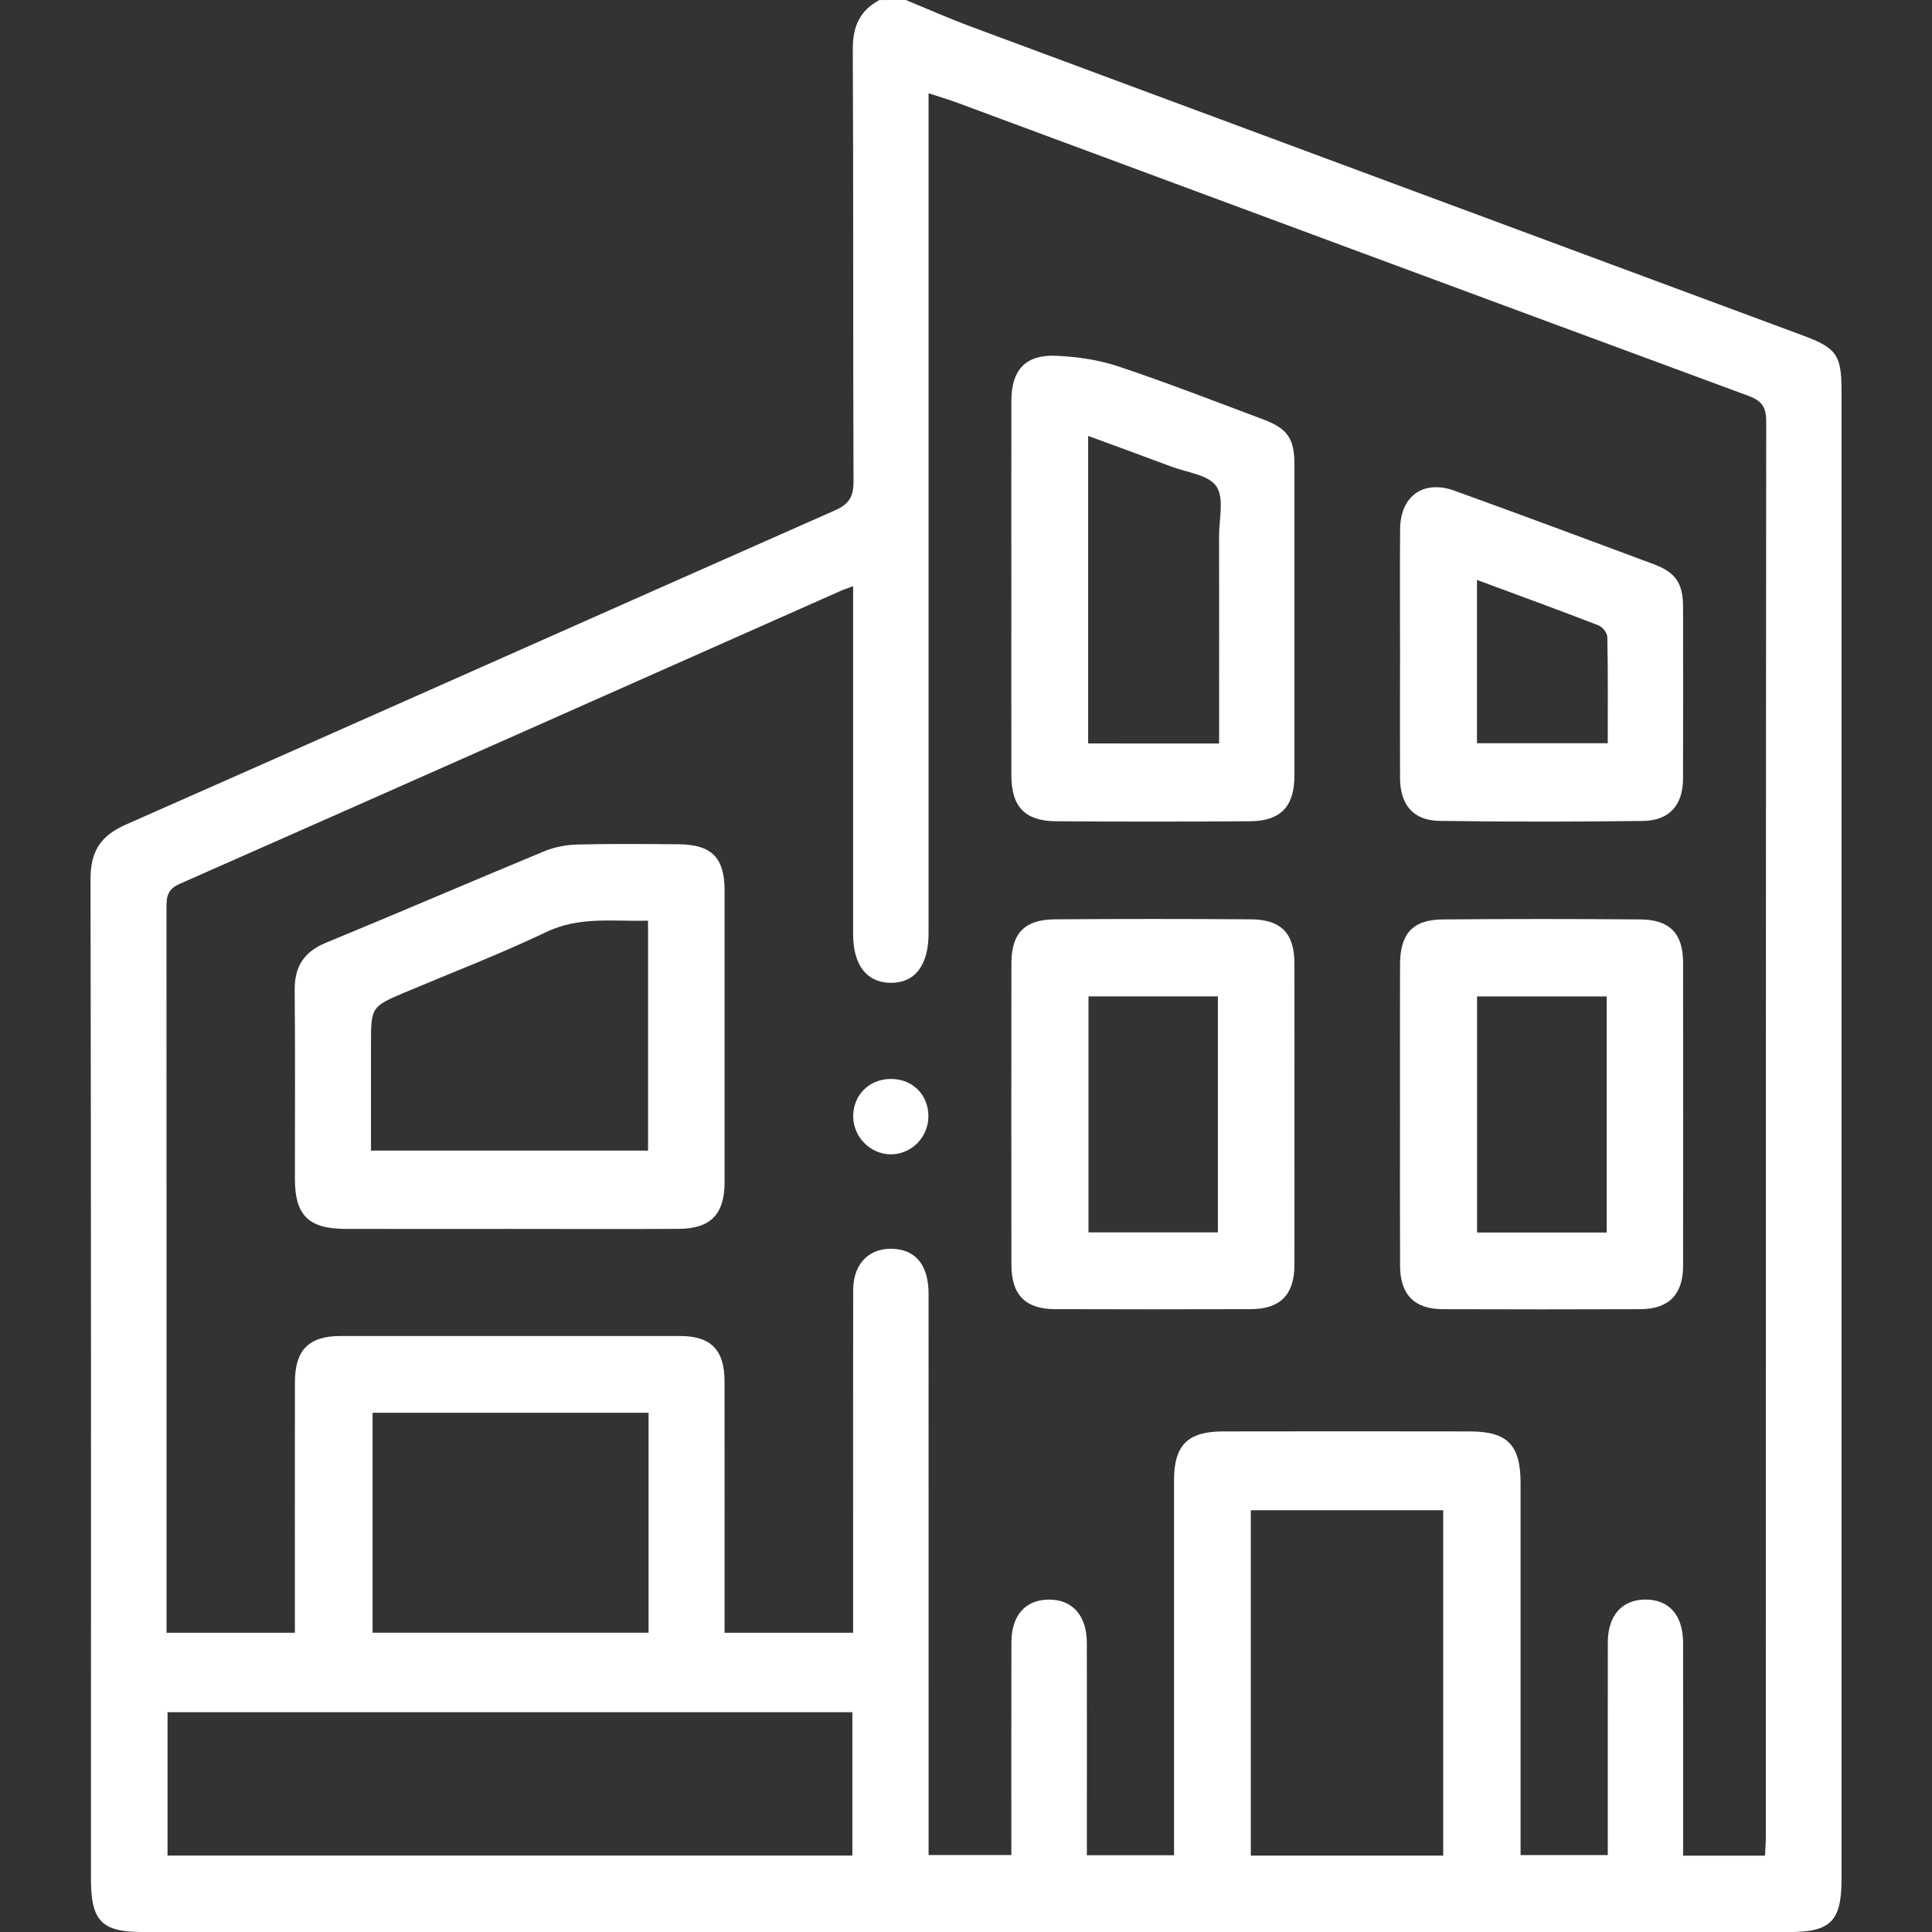
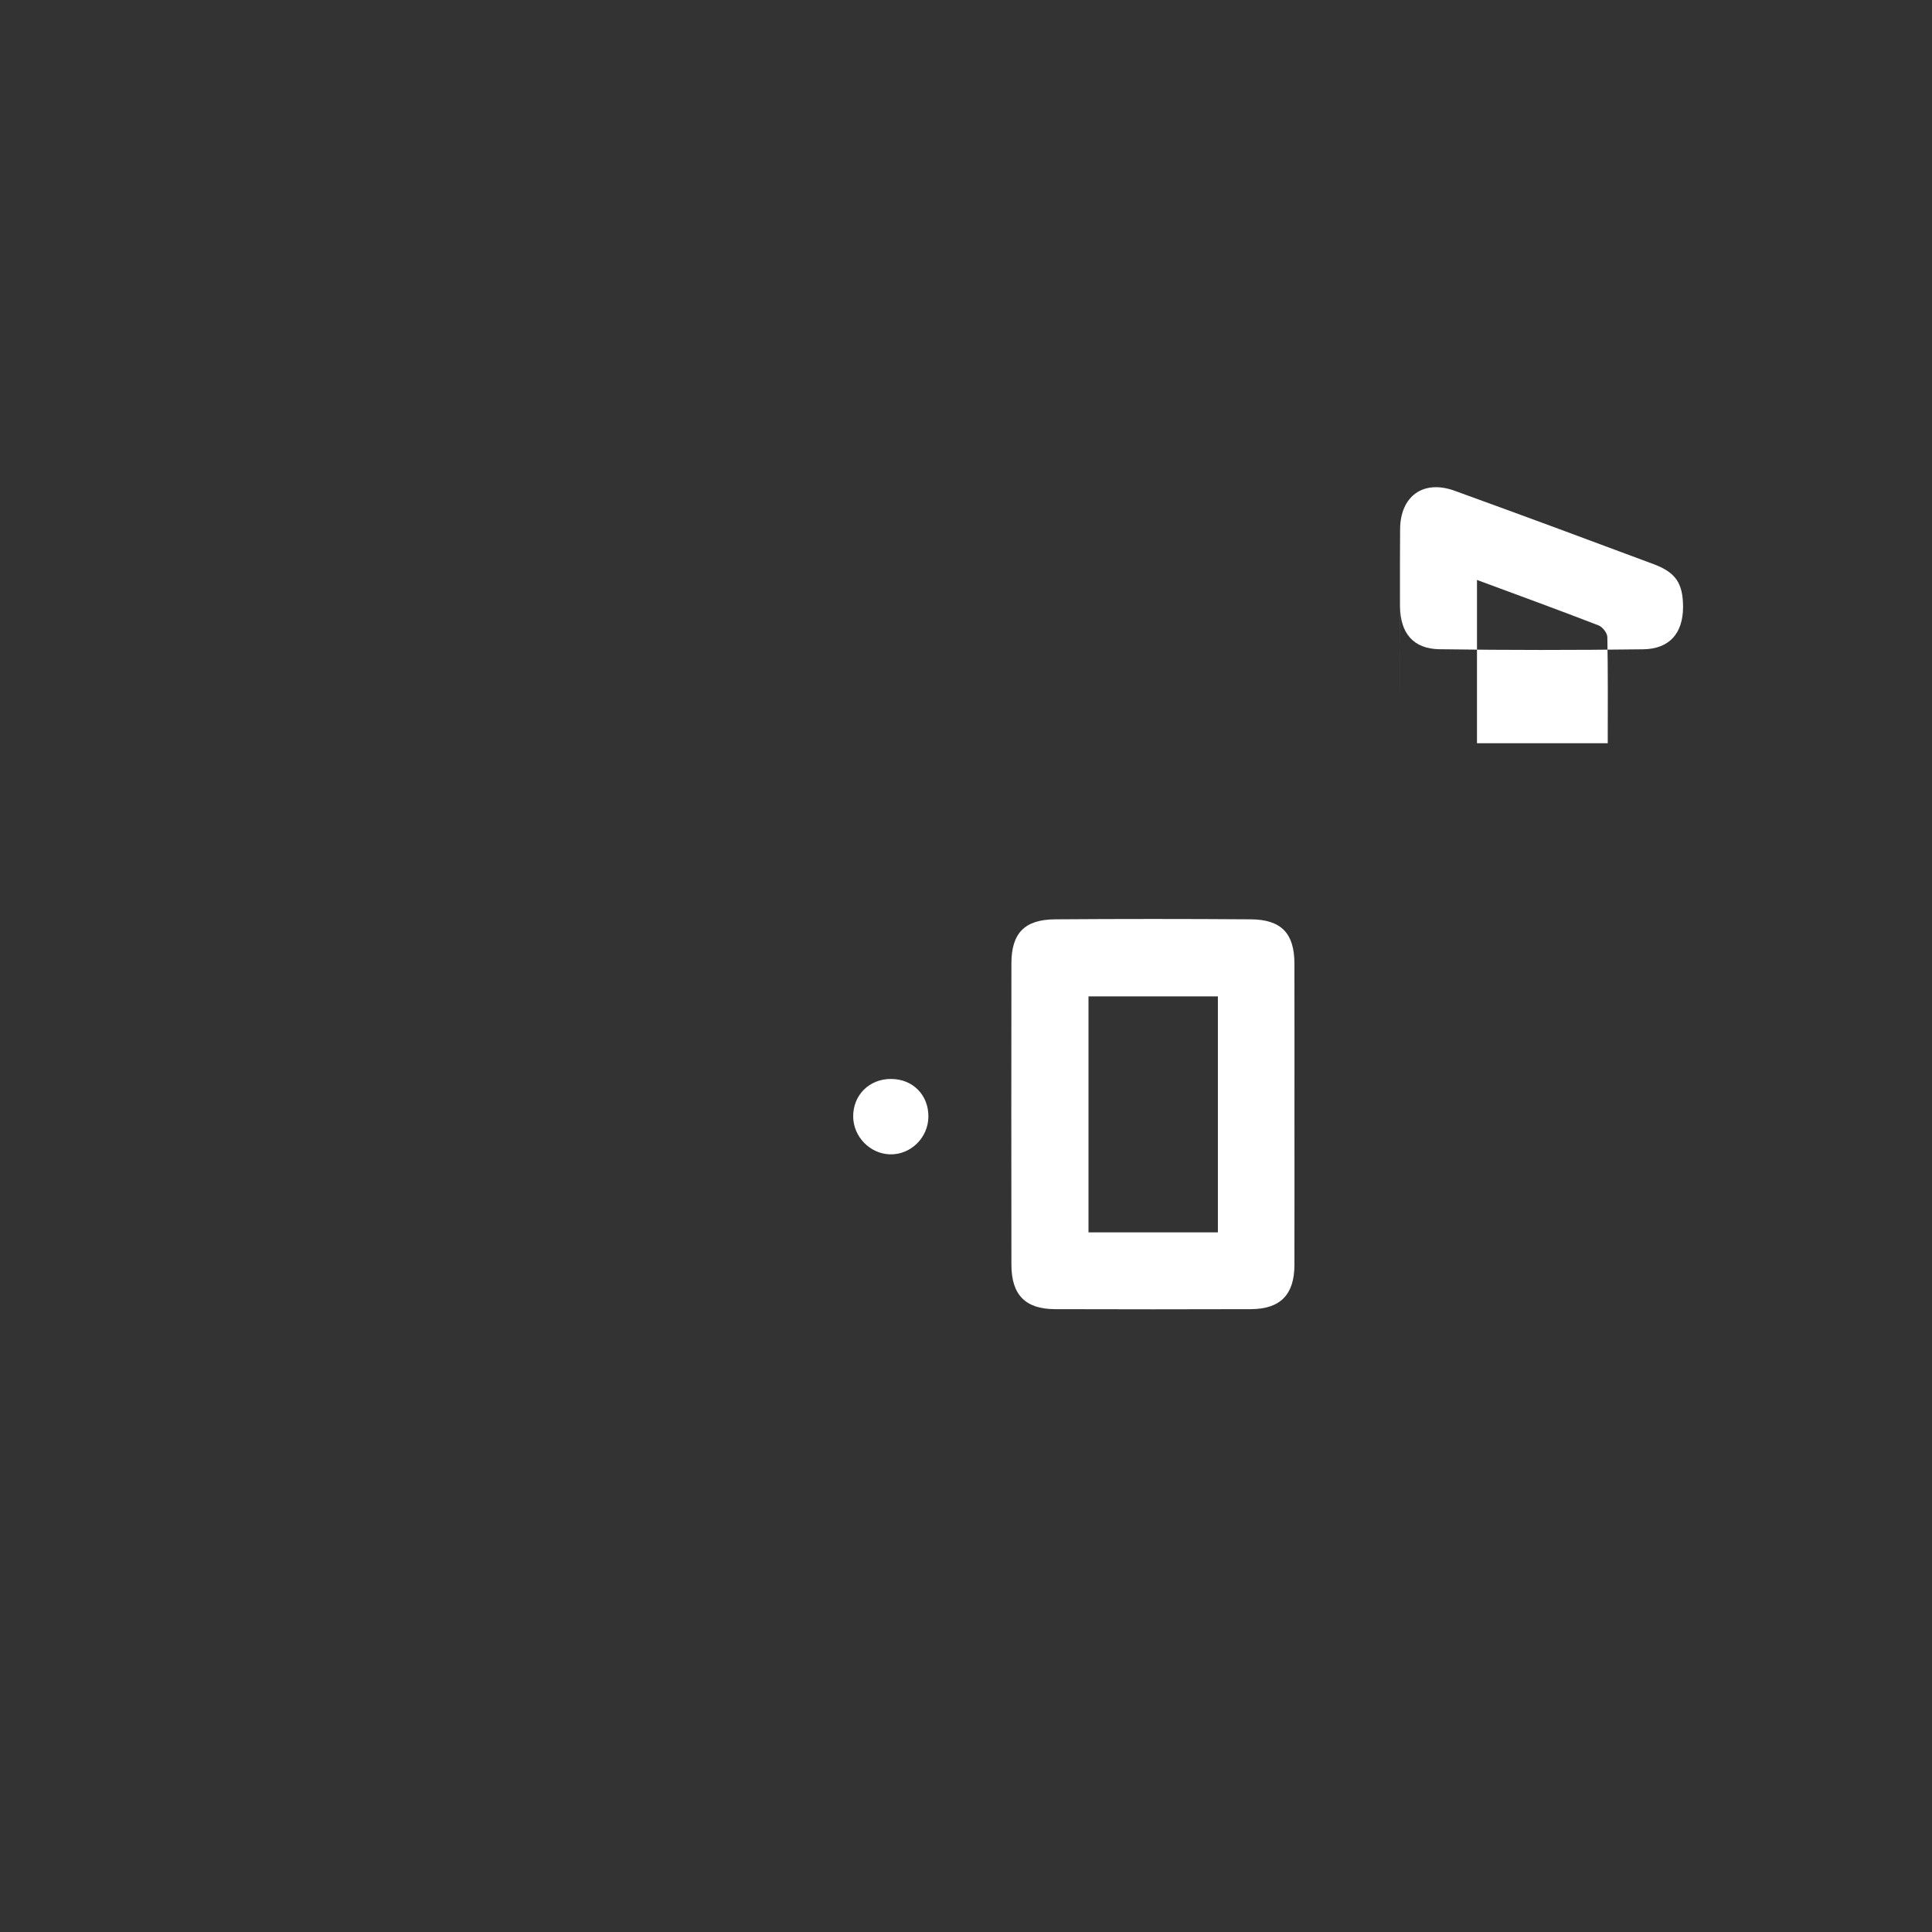
<svg xmlns="http://www.w3.org/2000/svg" version="1.1" id="Layer_1" x="0px" y="0px" viewBox="0 0 56.693 56.693" style="enable-background:new 0 0 56.693 56.693;" xml:space="preserve">
  <rect x="0" y="0" width="56.693" height="56.693" fill="#333333" stroke="none" />
  <style type="text/css">
	.st0{fill:#FFFFFF;}
</style>
  <g>
-     <path class="st0" d="M26.581,0c0.637,0.262,1.267,0.542,1.913,0.782c8.137,3.025,16.276,6.043,24.414,9.064   c0.988,0.367,1.13,0.573,1.13,1.624c0,14.557,0,29.115,0,43.672c0,1.229-0.317,1.552-1.524,1.552c-16.107,0-32.214,0-48.321,0   c-1.208,0-1.524-0.321-1.524-1.551c0-9.779,0.007-19.557-0.013-29.336c-0.002-0.816,0.286-1.278,1.036-1.609   c6.939-3.061,13.864-6.153,20.801-9.218c0.421-0.186,0.554-0.402,0.553-0.854c-0.018-4.225,0-8.45-0.022-12.675   c-0.003-0.666,0.2-1.14,0.783-1.45C26.064,0,26.323,0,26.581,0z M25.034,17.201c-0.183,0.069-0.286,0.102-0.384,0.146   c-6.459,2.867-12.916,5.739-19.382,8.591c-0.387,0.171-0.383,0.42-0.383,0.74c0.003,6.883,0.002,13.766,0.002,20.65   c0,0.196,0,0.392,0,0.585c1.298,0,2.521,0,3.766,0c0-2.481-0.002-4.916,0.001-7.351c0.001-0.947,0.407-1.357,1.339-1.358   c3.322-0.002,6.643-0.002,9.965,0c0.902,0.001,1.302,0.408,1.303,1.327c0.003,2.27,0.001,4.54,0.001,6.809c0,0.195,0,0.39,0,0.573   c1.302,0,2.525,0,3.772,0c0-0.838,0-1.63,0-2.422c0-2.547-0.003-5.093,0.002-7.64c0.002-0.798,0.505-1.271,1.245-1.2   c0.625,0.06,0.966,0.515,0.967,1.309c0.002,5.278,0.001,10.555,0.001,15.833c0,0.215,0,0.43,0,0.642c0.848,0,1.627,0,2.428,0   c0-2.112-0.003-4.178,0.002-6.244c0.002-0.785,0.408-1.243,1.085-1.252c0.703-0.008,1.126,0.462,1.128,1.271   c0.004,1.882,0.001,3.765,0.001,5.647c0,0.196,0,0.391,0,0.584c0.891,0,1.71,0,2.558,0c0-0.241,0-0.442,0-0.643   c0-3.451-0.001-6.902,0-10.352c0-1.038,0.395-1.44,1.437-1.442c2.417-0.005,4.835-0.004,7.252,0c1.095,0.002,1.48,0.399,1.48,1.515   c0.001,3.432,0,6.865,0,10.297c0,0.212,0,0.425,0,0.62c0.903,0,1.722,0,2.559,0c0-2.111-0.002-4.177,0.001-6.243   c0.001-0.779,0.409-1.245,1.084-1.255c0.707-0.01,1.123,0.454,1.125,1.268c0.003,1.882,0.001,3.765,0.001,5.647   c0,0.196,0,0.392,0,0.599c0.836,0,1.602,0,2.403,0c0.009-0.206,0.024-0.385,0.024-0.565c0.001-13.84-0.001-27.68,0.011-41.521   c0-0.421-0.131-0.606-0.522-0.75C43.572,8.761,35.844,5.89,28.113,3.023c-0.268-0.099-0.542-0.181-0.865-0.287   c0,0.294,0,0.515,0,0.735c0,7.972,0,15.944,0,23.916c0,0.943-0.404,1.464-1.121,1.453c-0.699-0.011-1.092-0.524-1.093-1.429   c-0.001-1.107,0-2.214,0-3.322C25.034,21.82,25.034,19.552,25.034,17.201z M25.012,50.243c-6.731,0-13.412,0-20.096,0   c0,1.426,0,2.803,0,4.206c6.711,0,13.392,0,20.096,0C25.012,53.038,25.012,51.66,25.012,50.243z M42.35,54.451   c0-3.406,0-6.772,0-10.134c-1.906,0-3.774,0-5.646,0c0,3.402,0,6.752,0,10.134C38.588,54.451,40.445,54.451,42.35,54.451z    M19.032,41.457c-2.734,0-5.413,0-8.099,0c0,2.182,0,4.326,0,6.454c2.728,0,5.408,0,8.099,0   C19.032,45.745,19.032,43.627,19.032,41.457z" />
-     <path class="st0" d="M14.942,36.062c-1.604,0-3.208,0.003-4.812-0.001c-1.074-0.003-1.475-0.402-1.476-1.461   c-0.002-1.844,0.012-3.688-0.007-5.531c-0.007-0.695,0.261-1.134,0.916-1.404c2.143-0.882,4.271-1.801,6.412-2.687   c0.298-0.123,0.638-0.188,0.961-0.196c0.995-0.025,1.991-0.016,2.987-0.007c0.96,0.009,1.338,0.394,1.339,1.348   c0.002,2.858,0.002,5.716,0,8.574c-0.001,0.933-0.408,1.357-1.341,1.363C18.261,36.07,16.602,36.062,14.942,36.062z M19.016,27.017   c-1.026,0.027-2.014-0.133-2.99,0.334c-1.342,0.641-2.734,1.176-4.106,1.754c-1.033,0.436-1.034,0.435-1.034,1.564   c0,1.027,0,2.053,0,3.095c2.752,0,5.431,0,8.13,0C19.016,31.506,19.016,29.286,19.016,27.017z" />
-     <path class="st0" d="M29.677,17.23c0-1.826-0.003-3.651,0.001-5.477c0.002-0.898,0.421-1.354,1.315-1.313   c0.613,0.028,1.245,0.118,1.824,0.312c1.429,0.477,2.835,1.025,4.247,1.554c0.721,0.27,0.92,0.566,0.92,1.323   c0.002,3.043,0.002,6.086,0,9.129c-0.001,0.906-0.4,1.334-1.302,1.341c-1.899,0.014-3.799,0.014-5.698,0   c-0.906-0.006-1.304-0.429-1.306-1.336C29.674,20.918,29.677,19.074,29.677,17.23z M35.774,21.817c0-2.076,0.002-4.084-0.001-6.092   c-0.001-0.496,0.155-1.113-0.08-1.455c-0.232-0.338-0.865-0.406-1.327-0.58c-0.802-0.302-1.607-0.593-2.435-0.898   c0,3.057,0,6.035,0,9.024C33.216,21.817,34.463,21.817,35.774,21.817z" />
    <path class="st0" d="M37.985,32.698c0,1.474,0.002,2.949-0.001,4.423c-0.002,0.87-0.414,1.292-1.281,1.295   c-1.917,0.006-3.834,0.006-5.75,0c-0.864-0.003-1.273-0.421-1.274-1.301c-0.004-2.949-0.004-5.898,0-8.847   c0.001-0.884,0.386-1.285,1.28-1.291c1.917-0.014,3.834-0.014,5.75,0c0.891,0.007,1.273,0.414,1.275,1.297   C37.987,29.749,37.985,31.223,37.985,32.698z M31.941,29.239c0,2.353,0,4.643,0,6.924c1.294,0,2.539,0,3.797,0   c0-2.325,0-4.617,0-6.924C34.454,29.239,33.208,29.239,31.941,29.239z" />
-     <path class="st0" d="M41.082,32.722c0-1.474-0.003-2.949,0.001-4.423c0.003-0.901,0.373-1.312,1.251-1.319   c1.935-0.016,3.871-0.016,5.806,0c0.861,0.007,1.248,0.419,1.249,1.266c0.003,2.967,0.003,5.935,0,8.902   c-0.001,0.836-0.42,1.265-1.251,1.269c-1.935,0.007-3.871,0.007-5.806,0c-0.829-0.003-1.244-0.429-1.248-1.271   C41.078,35.671,41.082,34.196,41.082,32.722z M43.343,29.24c0,2.345,0,4.635,0,6.927c1.29,0,2.535,0,3.804,0   c0-2.322,0-4.613,0-6.927C45.867,29.24,44.62,29.24,43.343,29.24z" />
-     <path class="st0" d="M41.083,19.178c0-1.218-0.007-2.435,0.002-3.653c0.008-0.97,0.683-1.455,1.594-1.126   c1.954,0.707,3.903,1.43,5.849,2.157c0.649,0.243,0.859,0.566,0.86,1.256c0.003,1.679,0.004,3.358-0.001,5.037   c-0.002,0.772-0.399,1.231-1.173,1.241c-1.992,0.026-3.985,0.027-5.977-0.002c-0.766-0.011-1.15-0.473-1.154-1.258   C41.078,21.613,41.083,20.395,41.083,19.178z M43.341,17.018c0,1.646,0,3.222,0,4.792c1.291,0,2.539,0,3.837,0   c0-1.06,0.009-2.089-0.012-3.118c-0.002-0.118-0.142-0.296-0.259-0.341C45.743,17.901,44.57,17.473,43.341,17.018z" />
+     <path class="st0" d="M41.083,19.178c0-1.218-0.007-2.435,0.002-3.653c0.008-0.97,0.683-1.455,1.594-1.126   c1.954,0.707,3.903,1.43,5.849,2.157c0.649,0.243,0.859,0.566,0.86,1.256c-0.002,0.772-0.399,1.231-1.173,1.241c-1.992,0.026-3.985,0.027-5.977-0.002c-0.766-0.011-1.15-0.473-1.154-1.258   C41.078,21.613,41.083,20.395,41.083,19.178z M43.341,17.018c0,1.646,0,3.222,0,4.792c1.291,0,2.539,0,3.837,0   c0-1.06,0.009-2.089-0.012-3.118c-0.002-0.118-0.142-0.296-0.259-0.341C45.743,17.901,44.57,17.473,43.341,17.018z" />
    <path class="st0" d="M27.243,32.772c-0.007,0.616-0.522,1.119-1.13,1.101c-0.585-0.017-1.071-0.517-1.077-1.104   c-0.006-0.633,0.47-1.109,1.108-1.108C26.784,31.66,27.25,32.132,27.243,32.772z" />
  </g>
</svg>